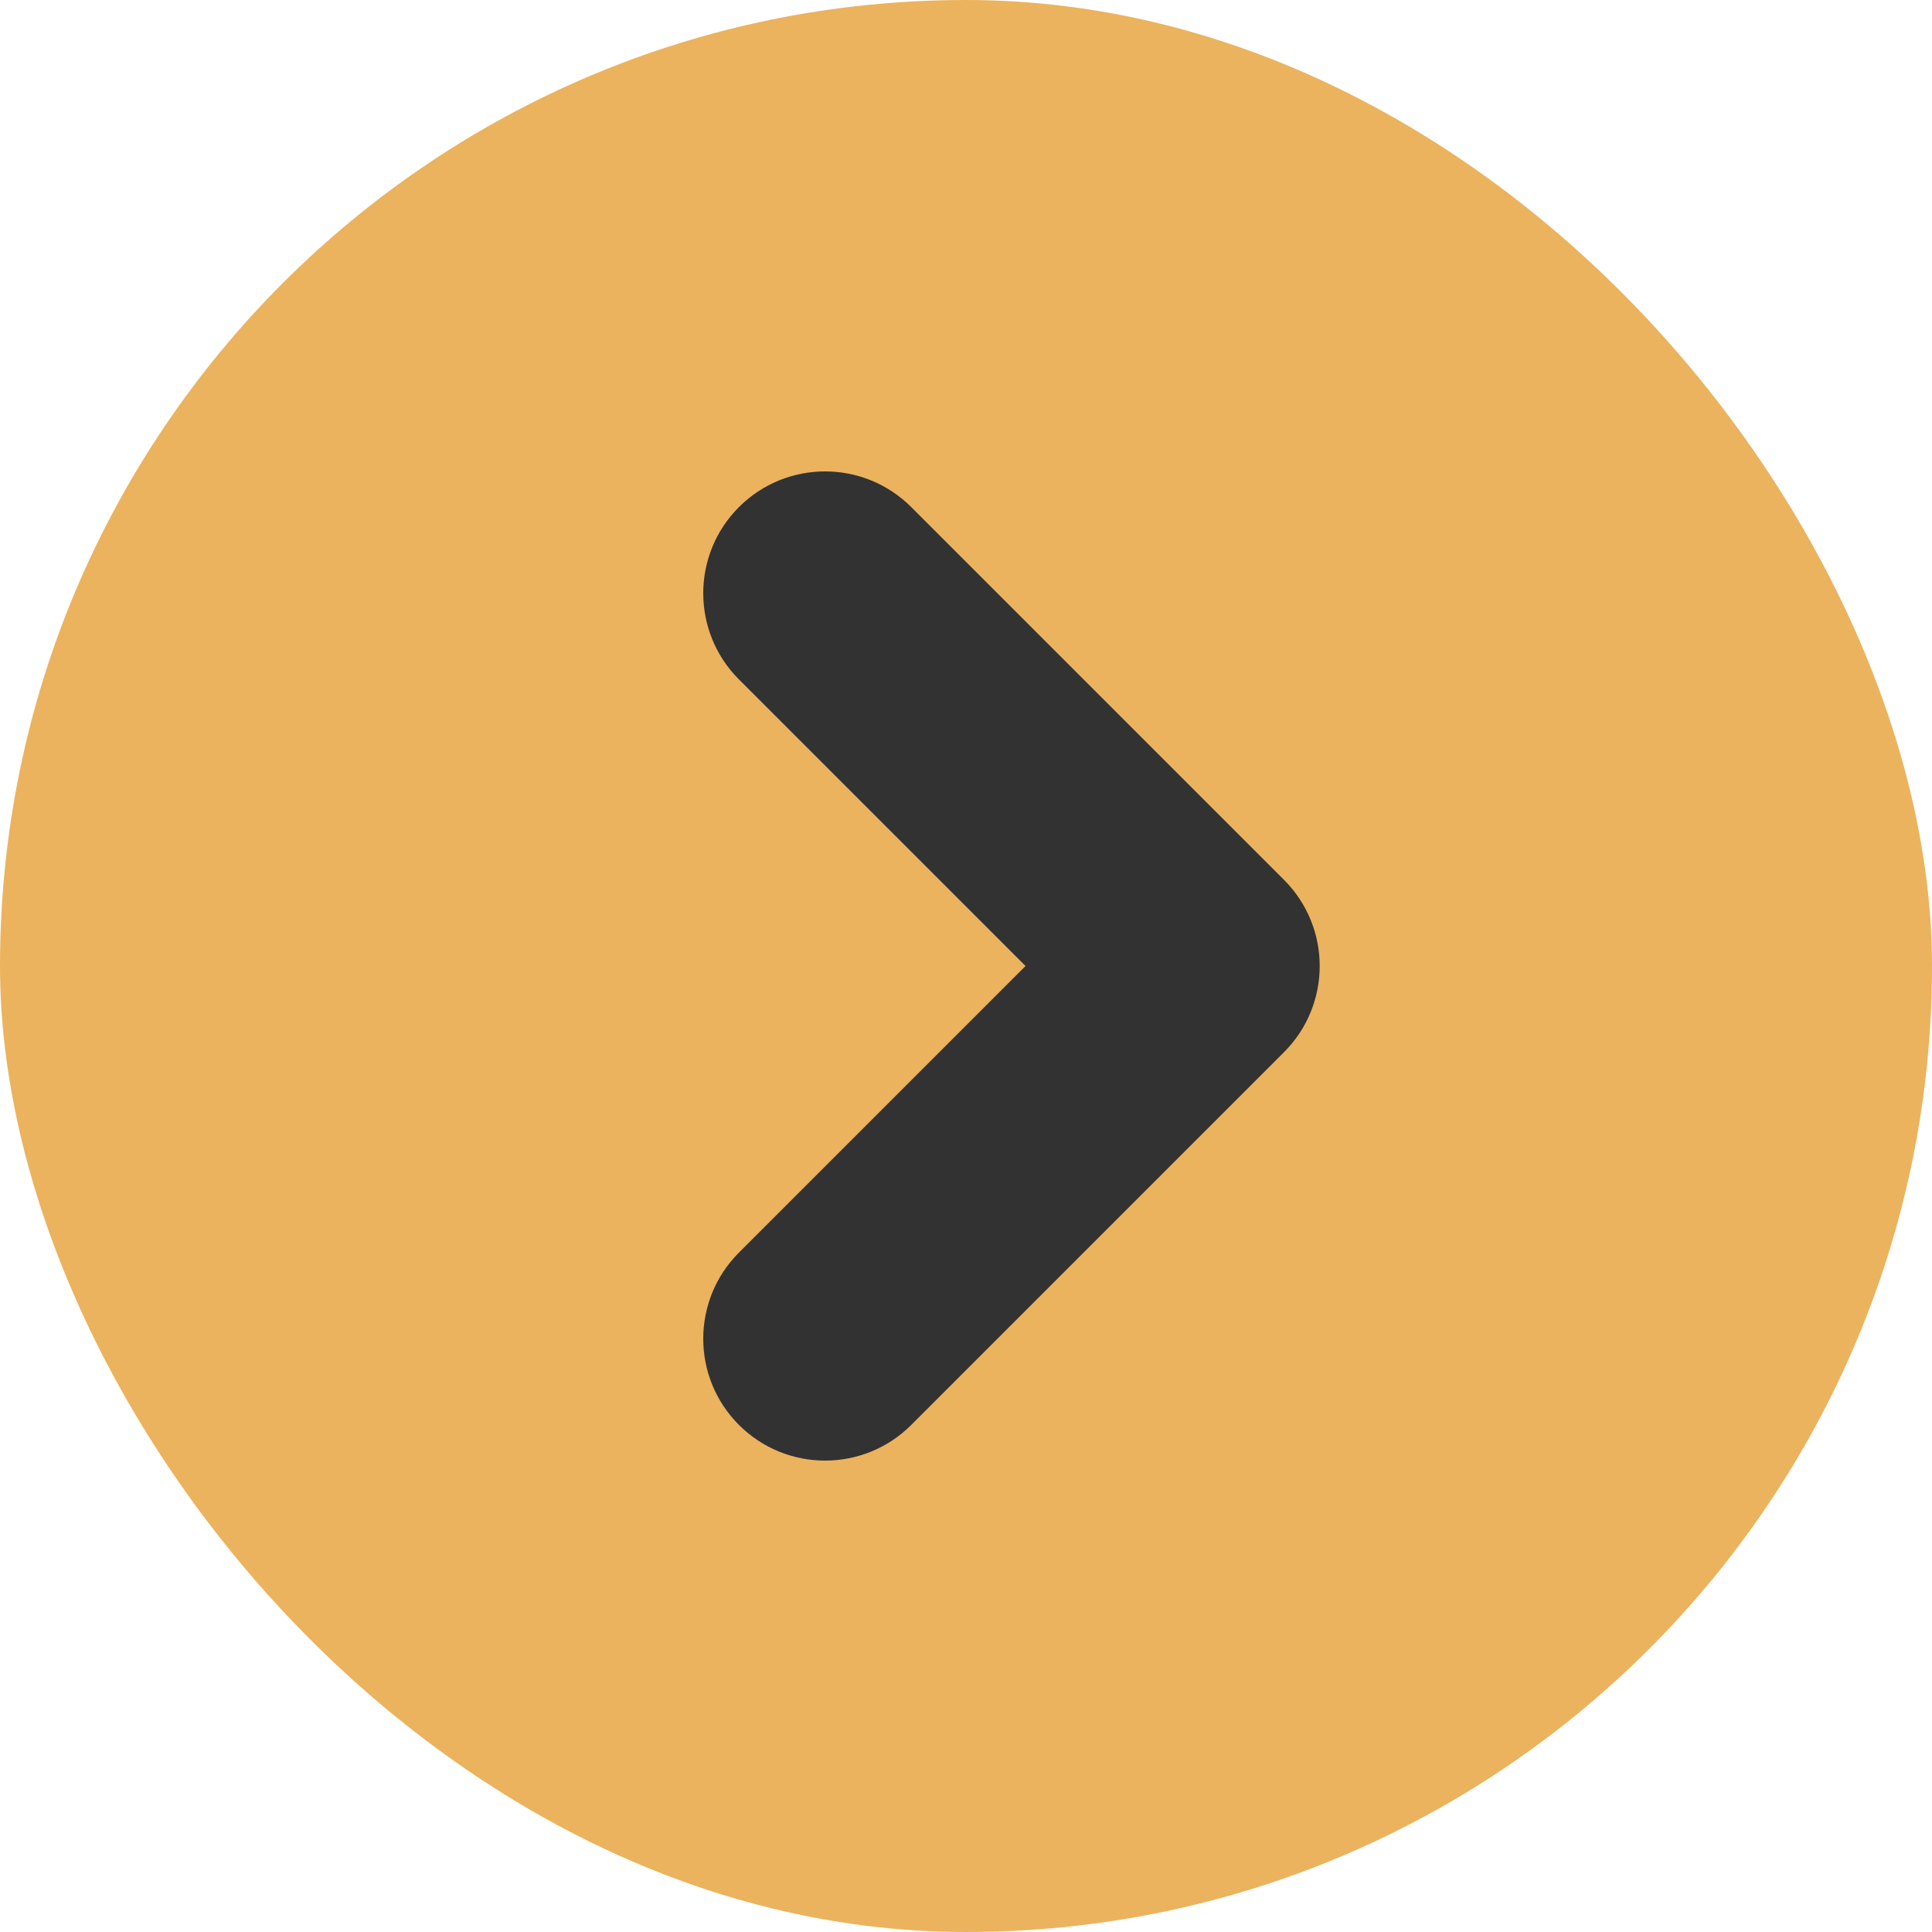
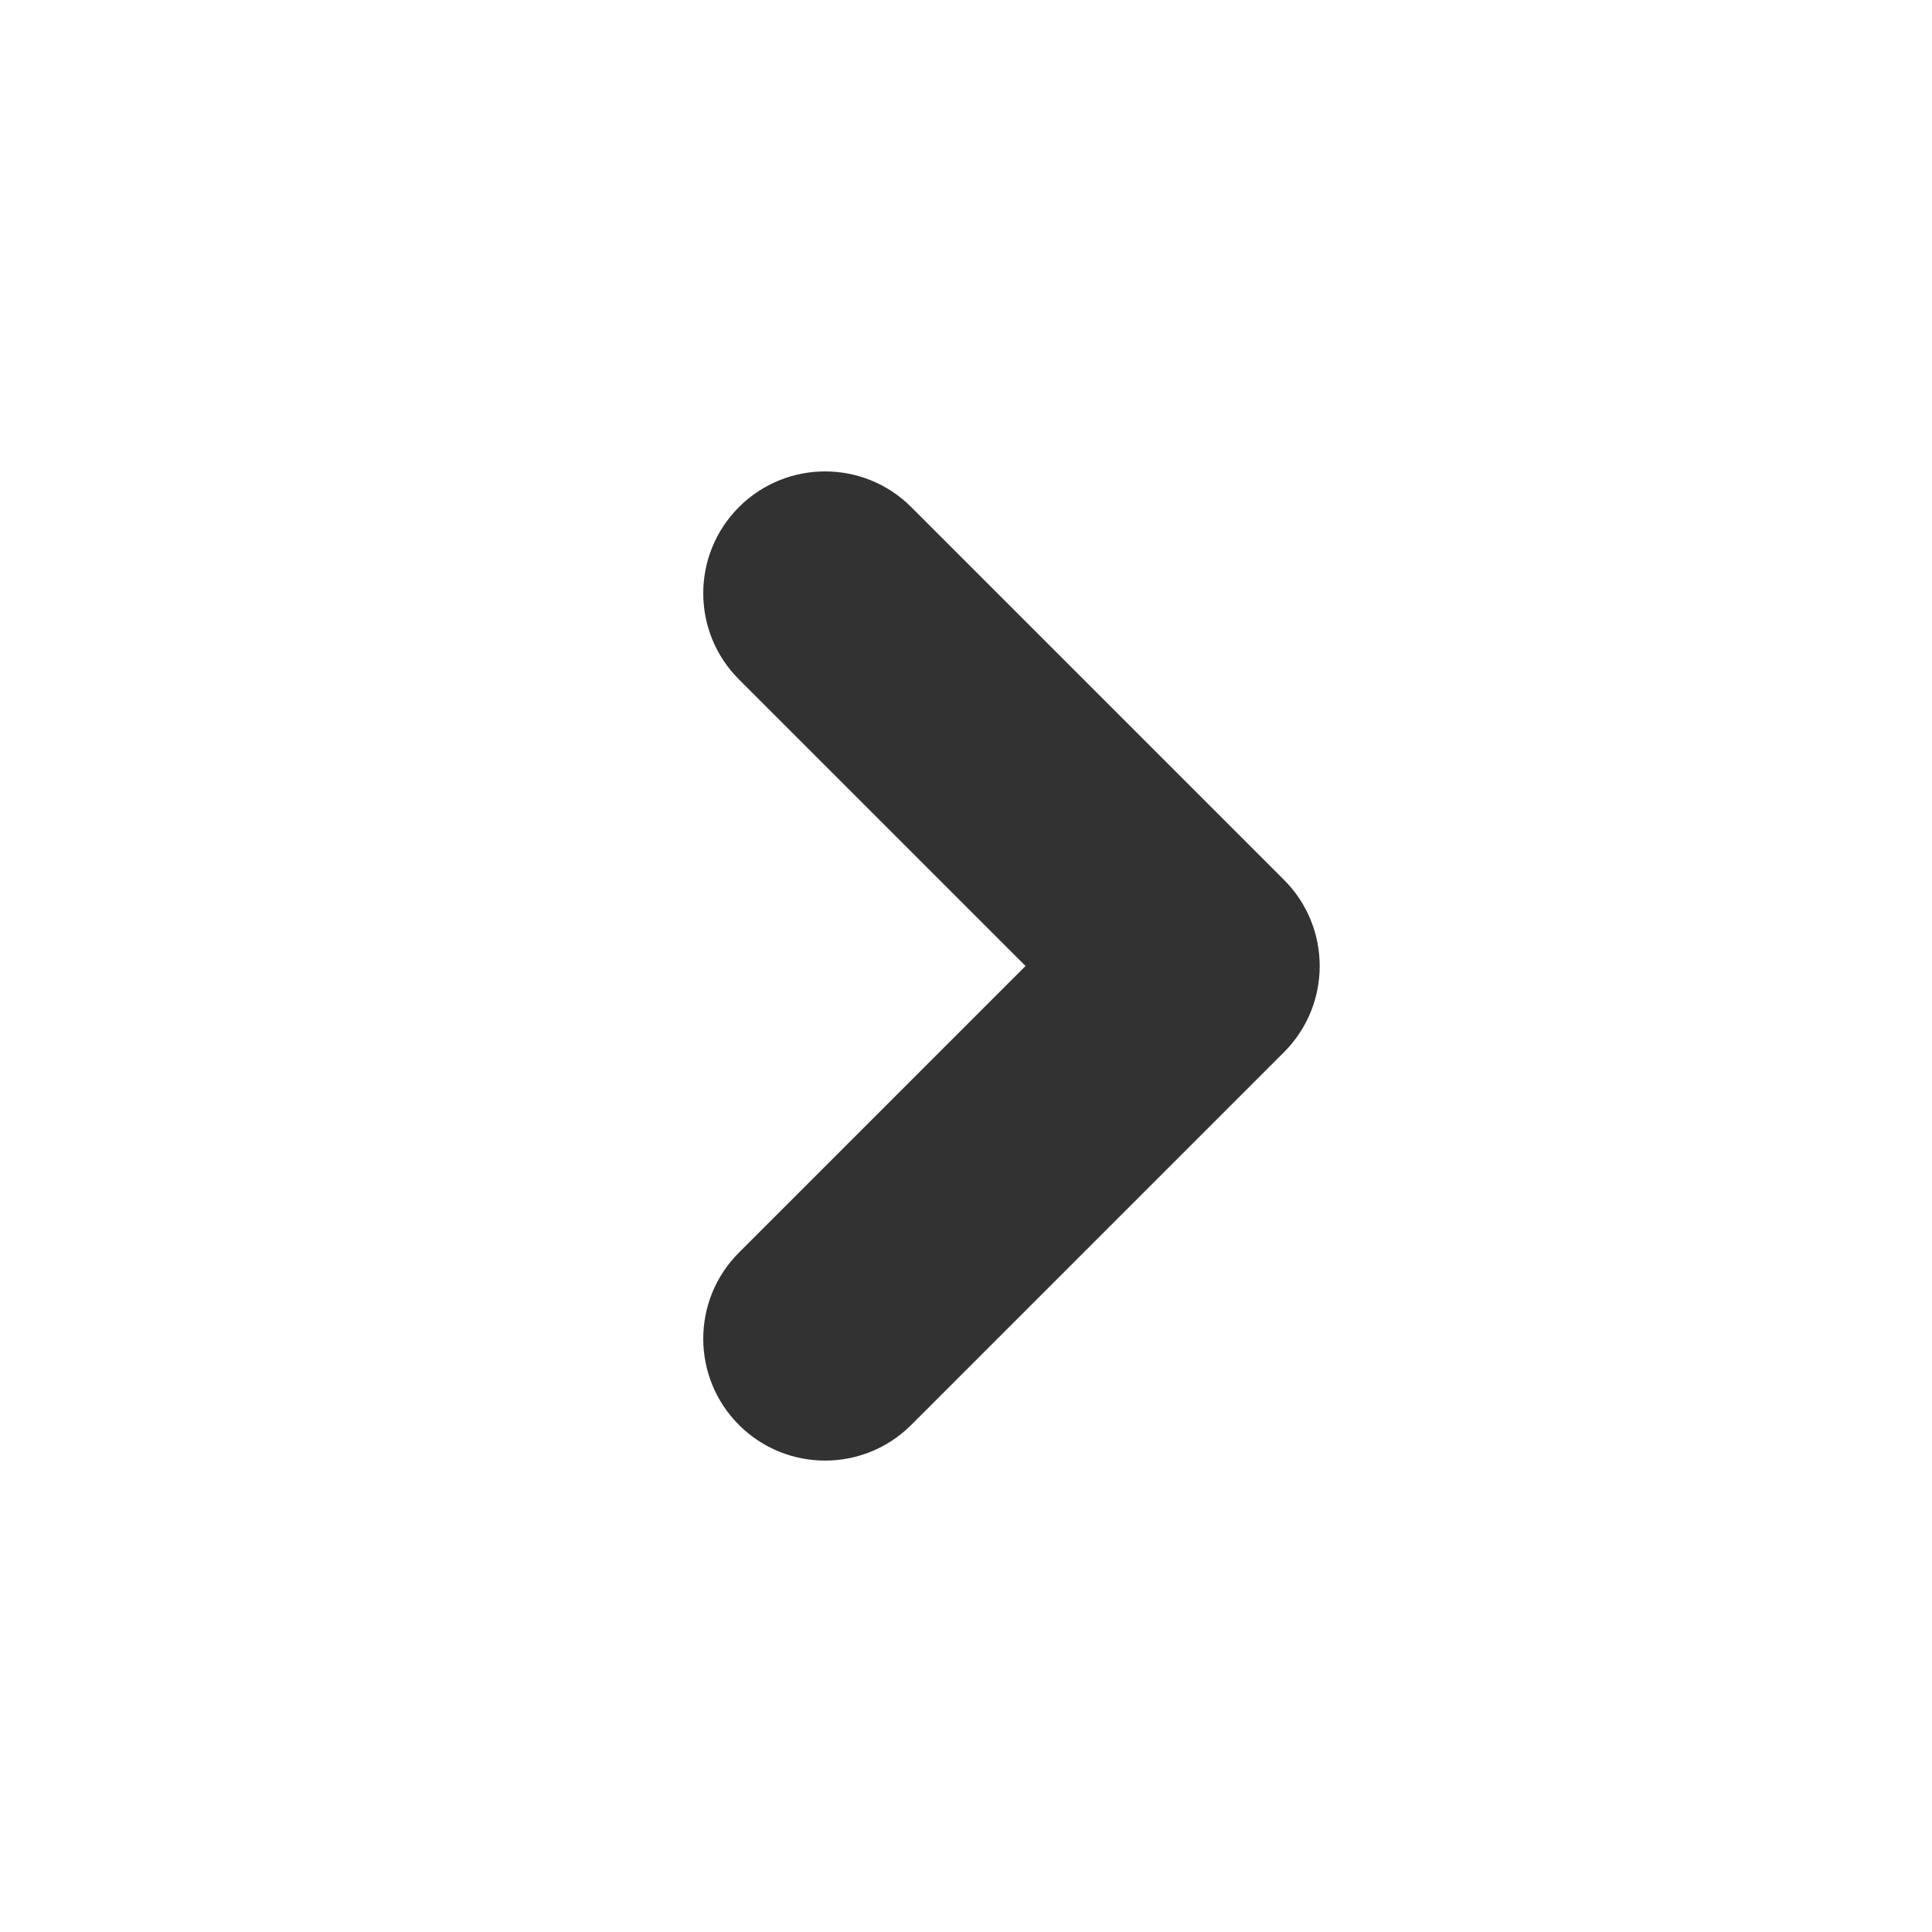
<svg xmlns="http://www.w3.org/2000/svg" width="1000" height="1000" viewBox="0 0 1000 1000" fill="none">
-   <rect width="1000" height="1000" rx="500" fill="#EBB35E" />
  <path d="M382.472 737.533C394.783 749.843 410.932 756.003 427.072 756.003C443.212 756.003 459.352 749.843 471.672 737.533L664.603 544.603C689.233 519.973 689.233 480.043 664.603 455.413L471.662 262.472C447.032 237.843 407.102 237.843 382.472 262.472C357.843 287.102 357.843 327.033 382.472 351.663L530.812 500.003L382.472 648.342C357.843 672.972 357.843 712.903 382.472 737.533Z" fill="#323232" />
</svg>